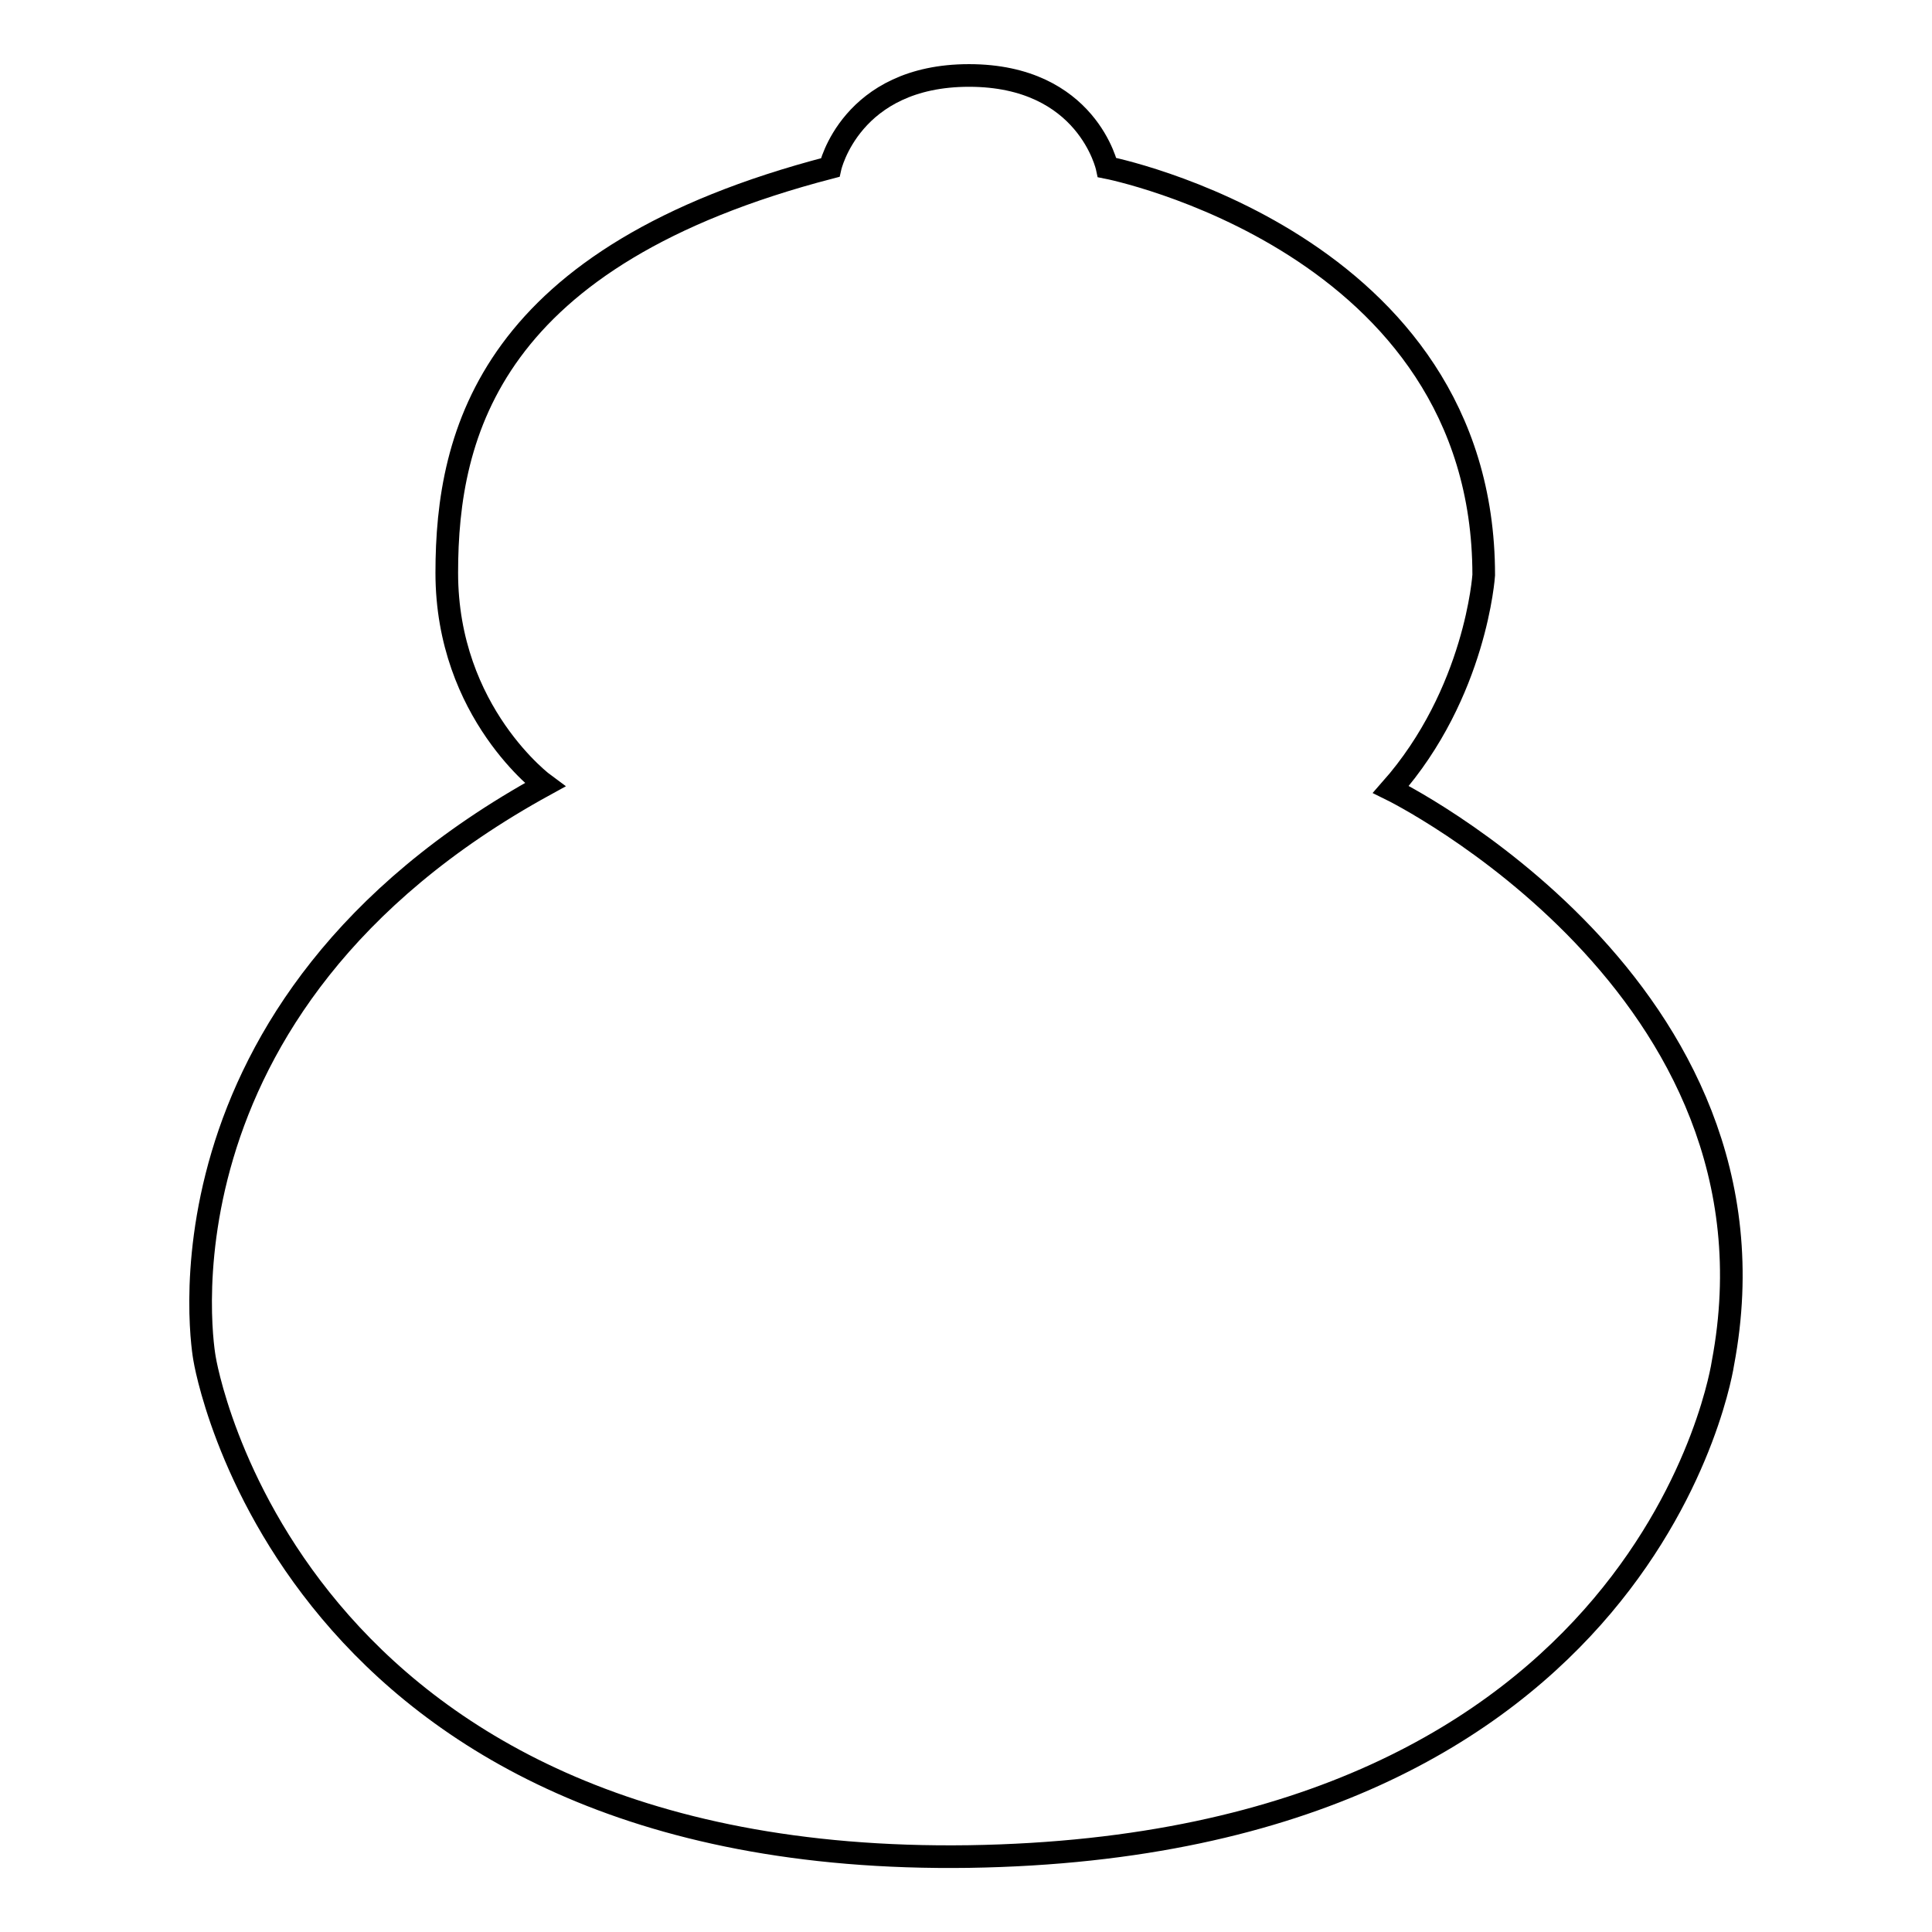
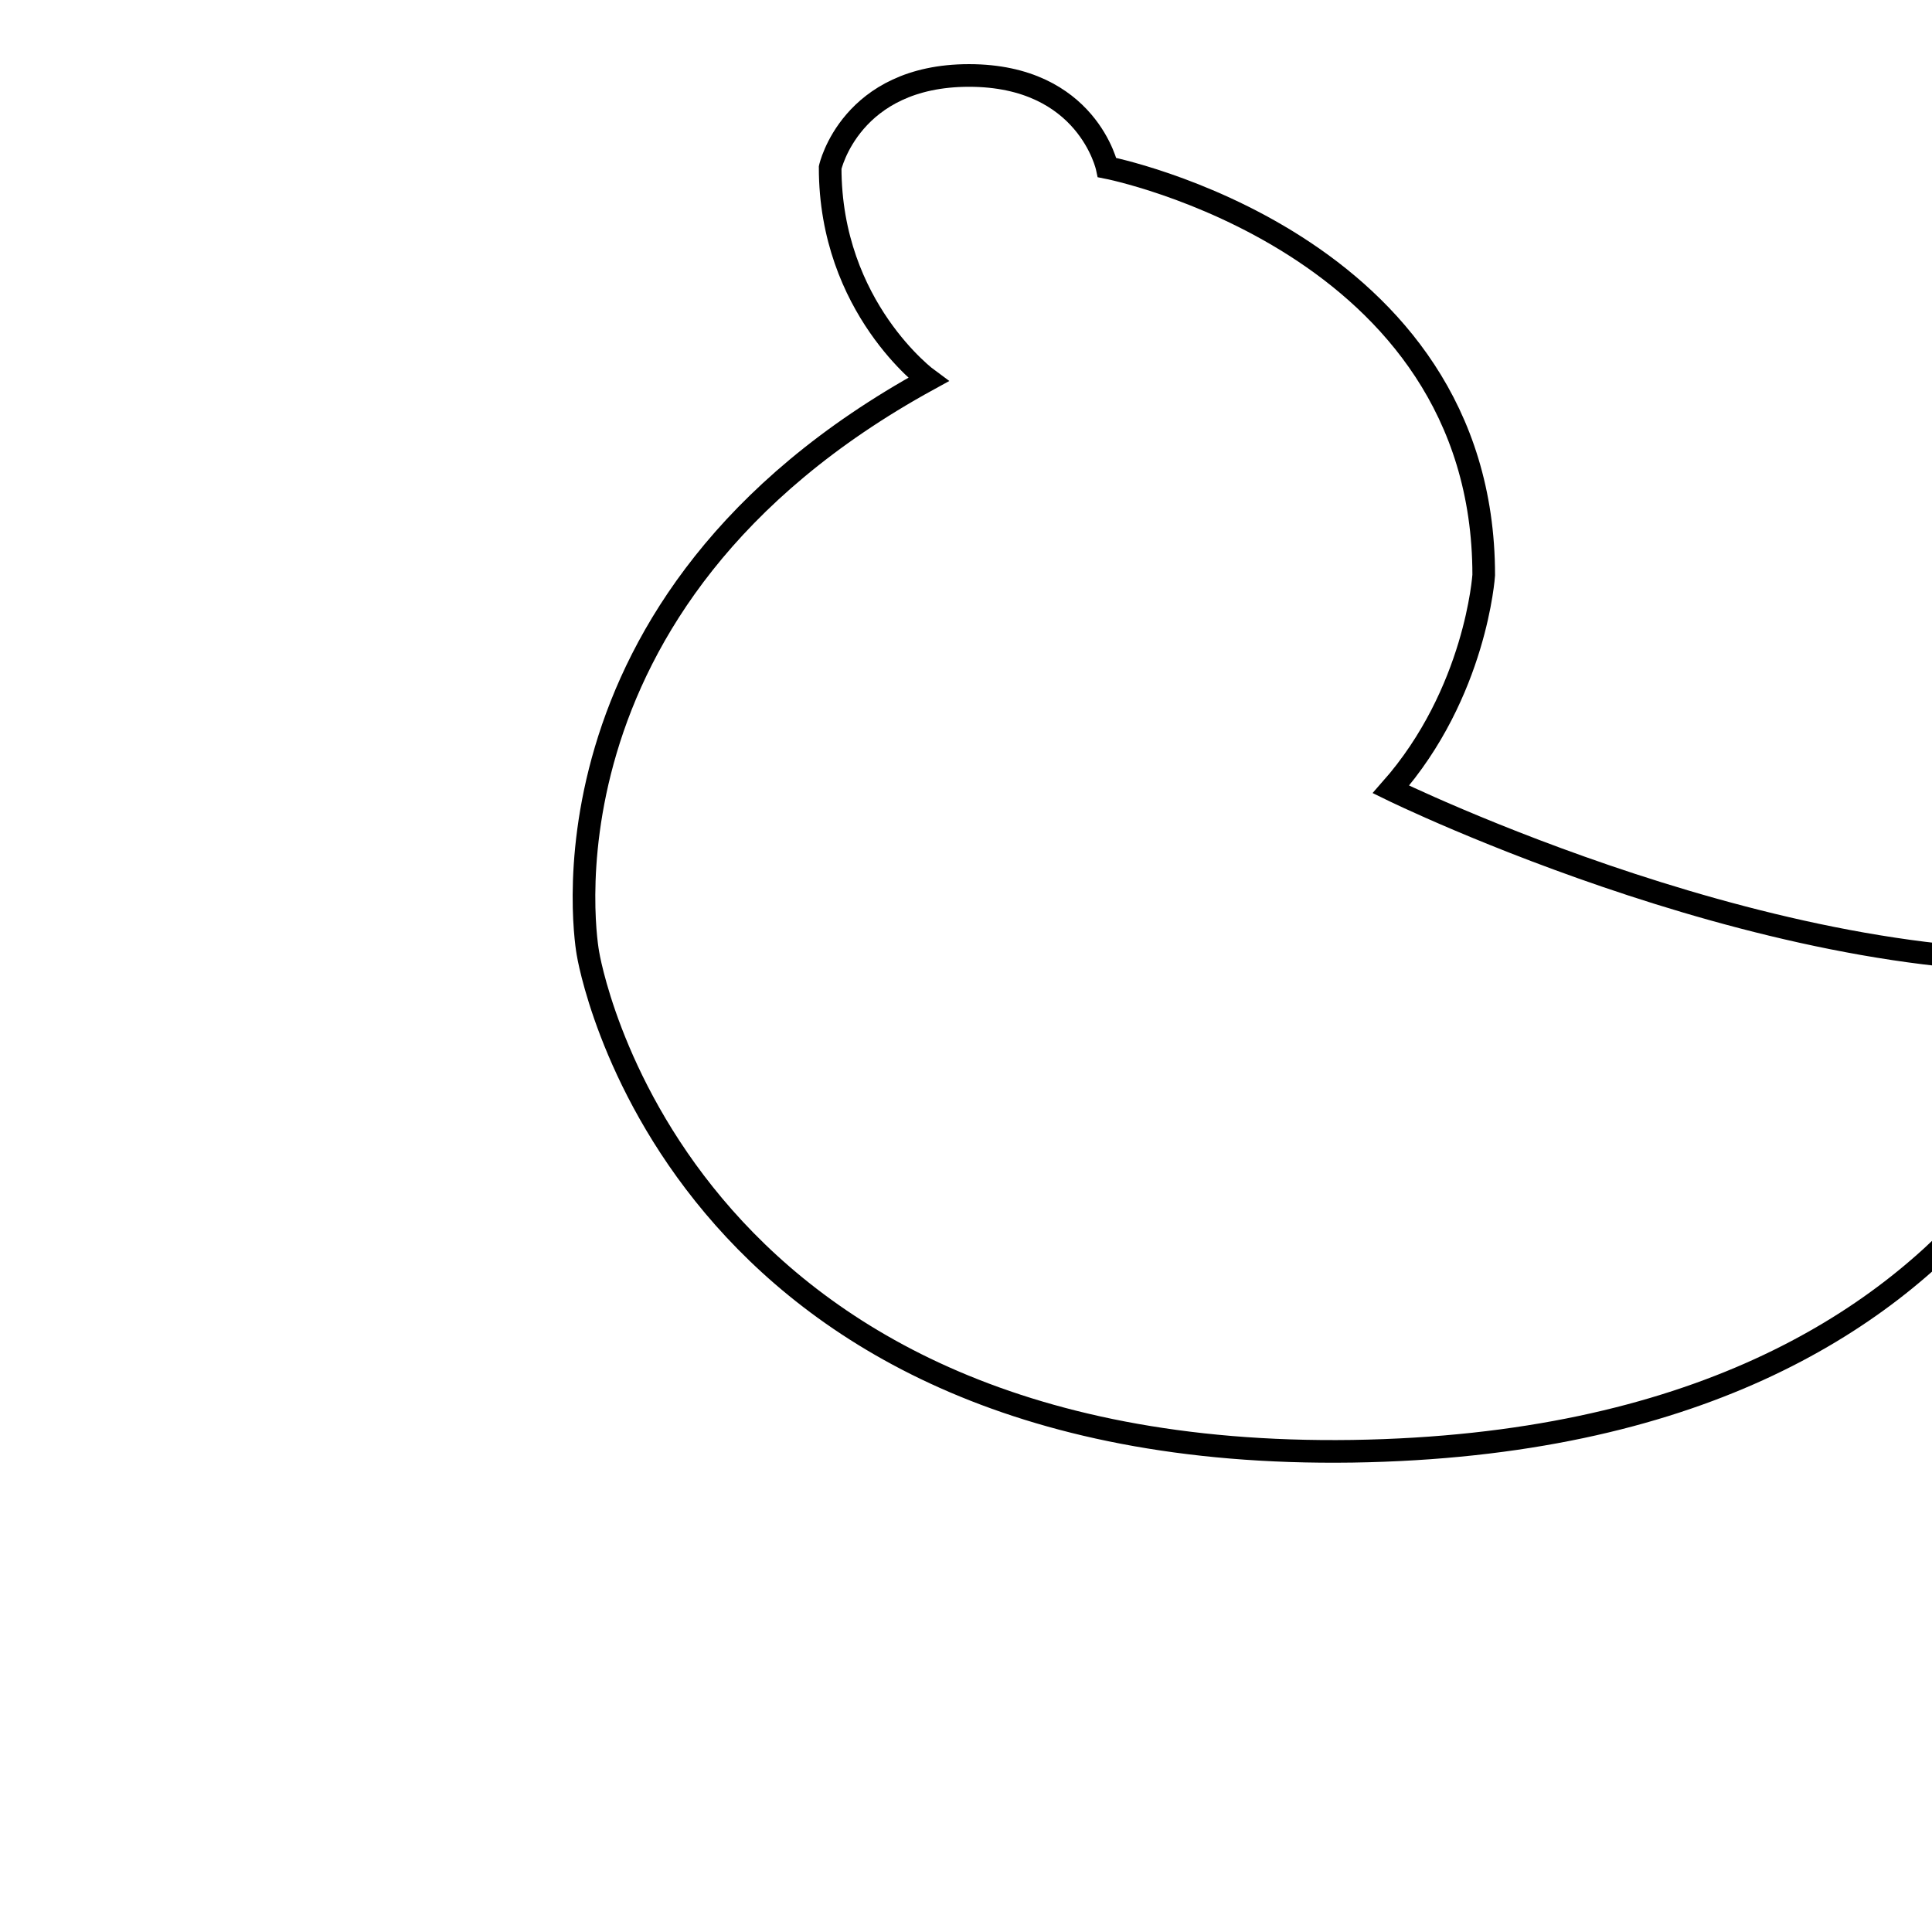
<svg xmlns="http://www.w3.org/2000/svg" version="1.1" x="0px" y="0px" viewBox="0 0 256 256" enable-background="new 0 0 256 256" xml:space="preserve">
  <g>
    <g>
-       <path stroke-width="3" fill-opacity="0" stroke="#000000" d="M184.3,104.6c11.3-12.8,12.3-28.4,12.3-28.4c0-44.2-49.9-54-49.9-54S144.1,10,128.4,10s-18.4,12.2-18.4,12.2C65,33.9,59.2,57.3,59.2,75.9c0,18.6,13,28.1,13,28.1c-53.8,29.5-45.1,76-45.1,76s10.7,67.3,101.3,66c90.6-1.4,99.9-65.4,99.9-65.4C237.7,130.8,184.3,104.6,184.3,104.6z" />
+       <path stroke-width="3" fill-opacity="0" stroke="#000000" d="M184.3,104.6c11.3-12.8,12.3-28.4,12.3-28.4c0-44.2-49.9-54-49.9-54S144.1,10,128.4,10s-18.4,12.2-18.4,12.2c0,18.6,13,28.1,13,28.1c-53.8,29.5-45.1,76-45.1,76s10.7,67.3,101.3,66c90.6-1.4,99.9-65.4,99.9-65.4C237.7,130.8,184.3,104.6,184.3,104.6z" />
    </g>
  </g>
</svg>